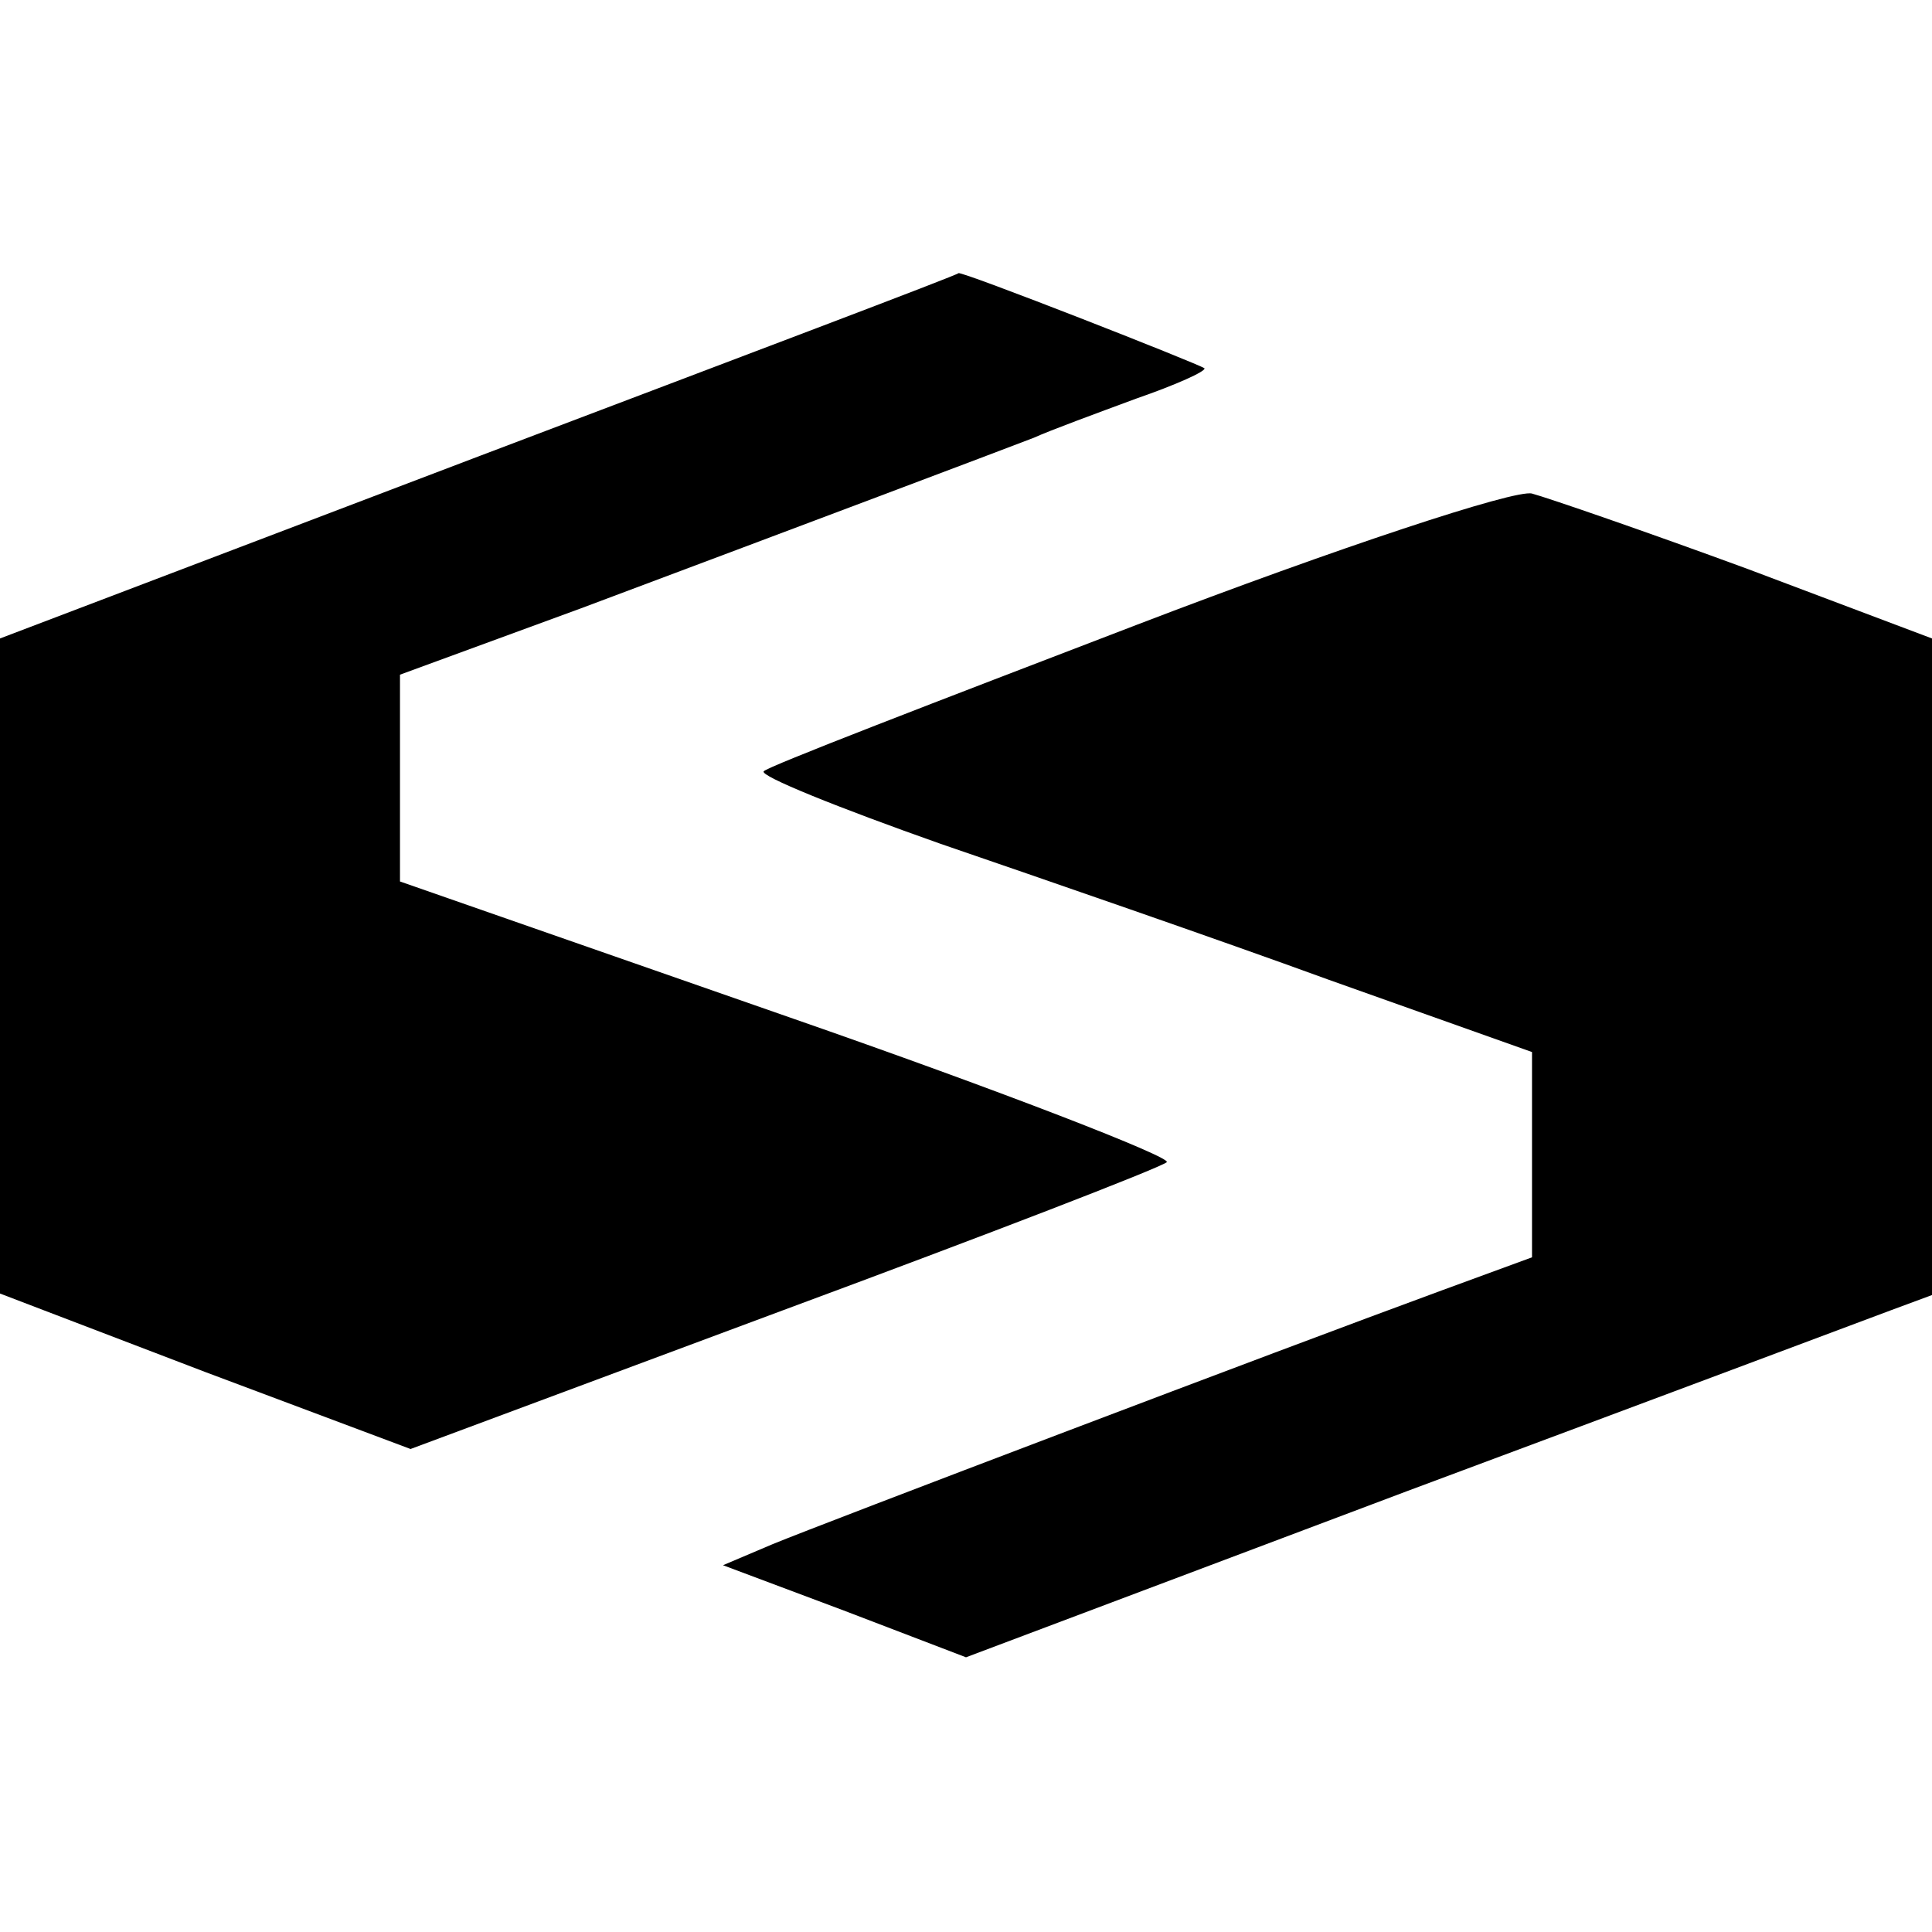
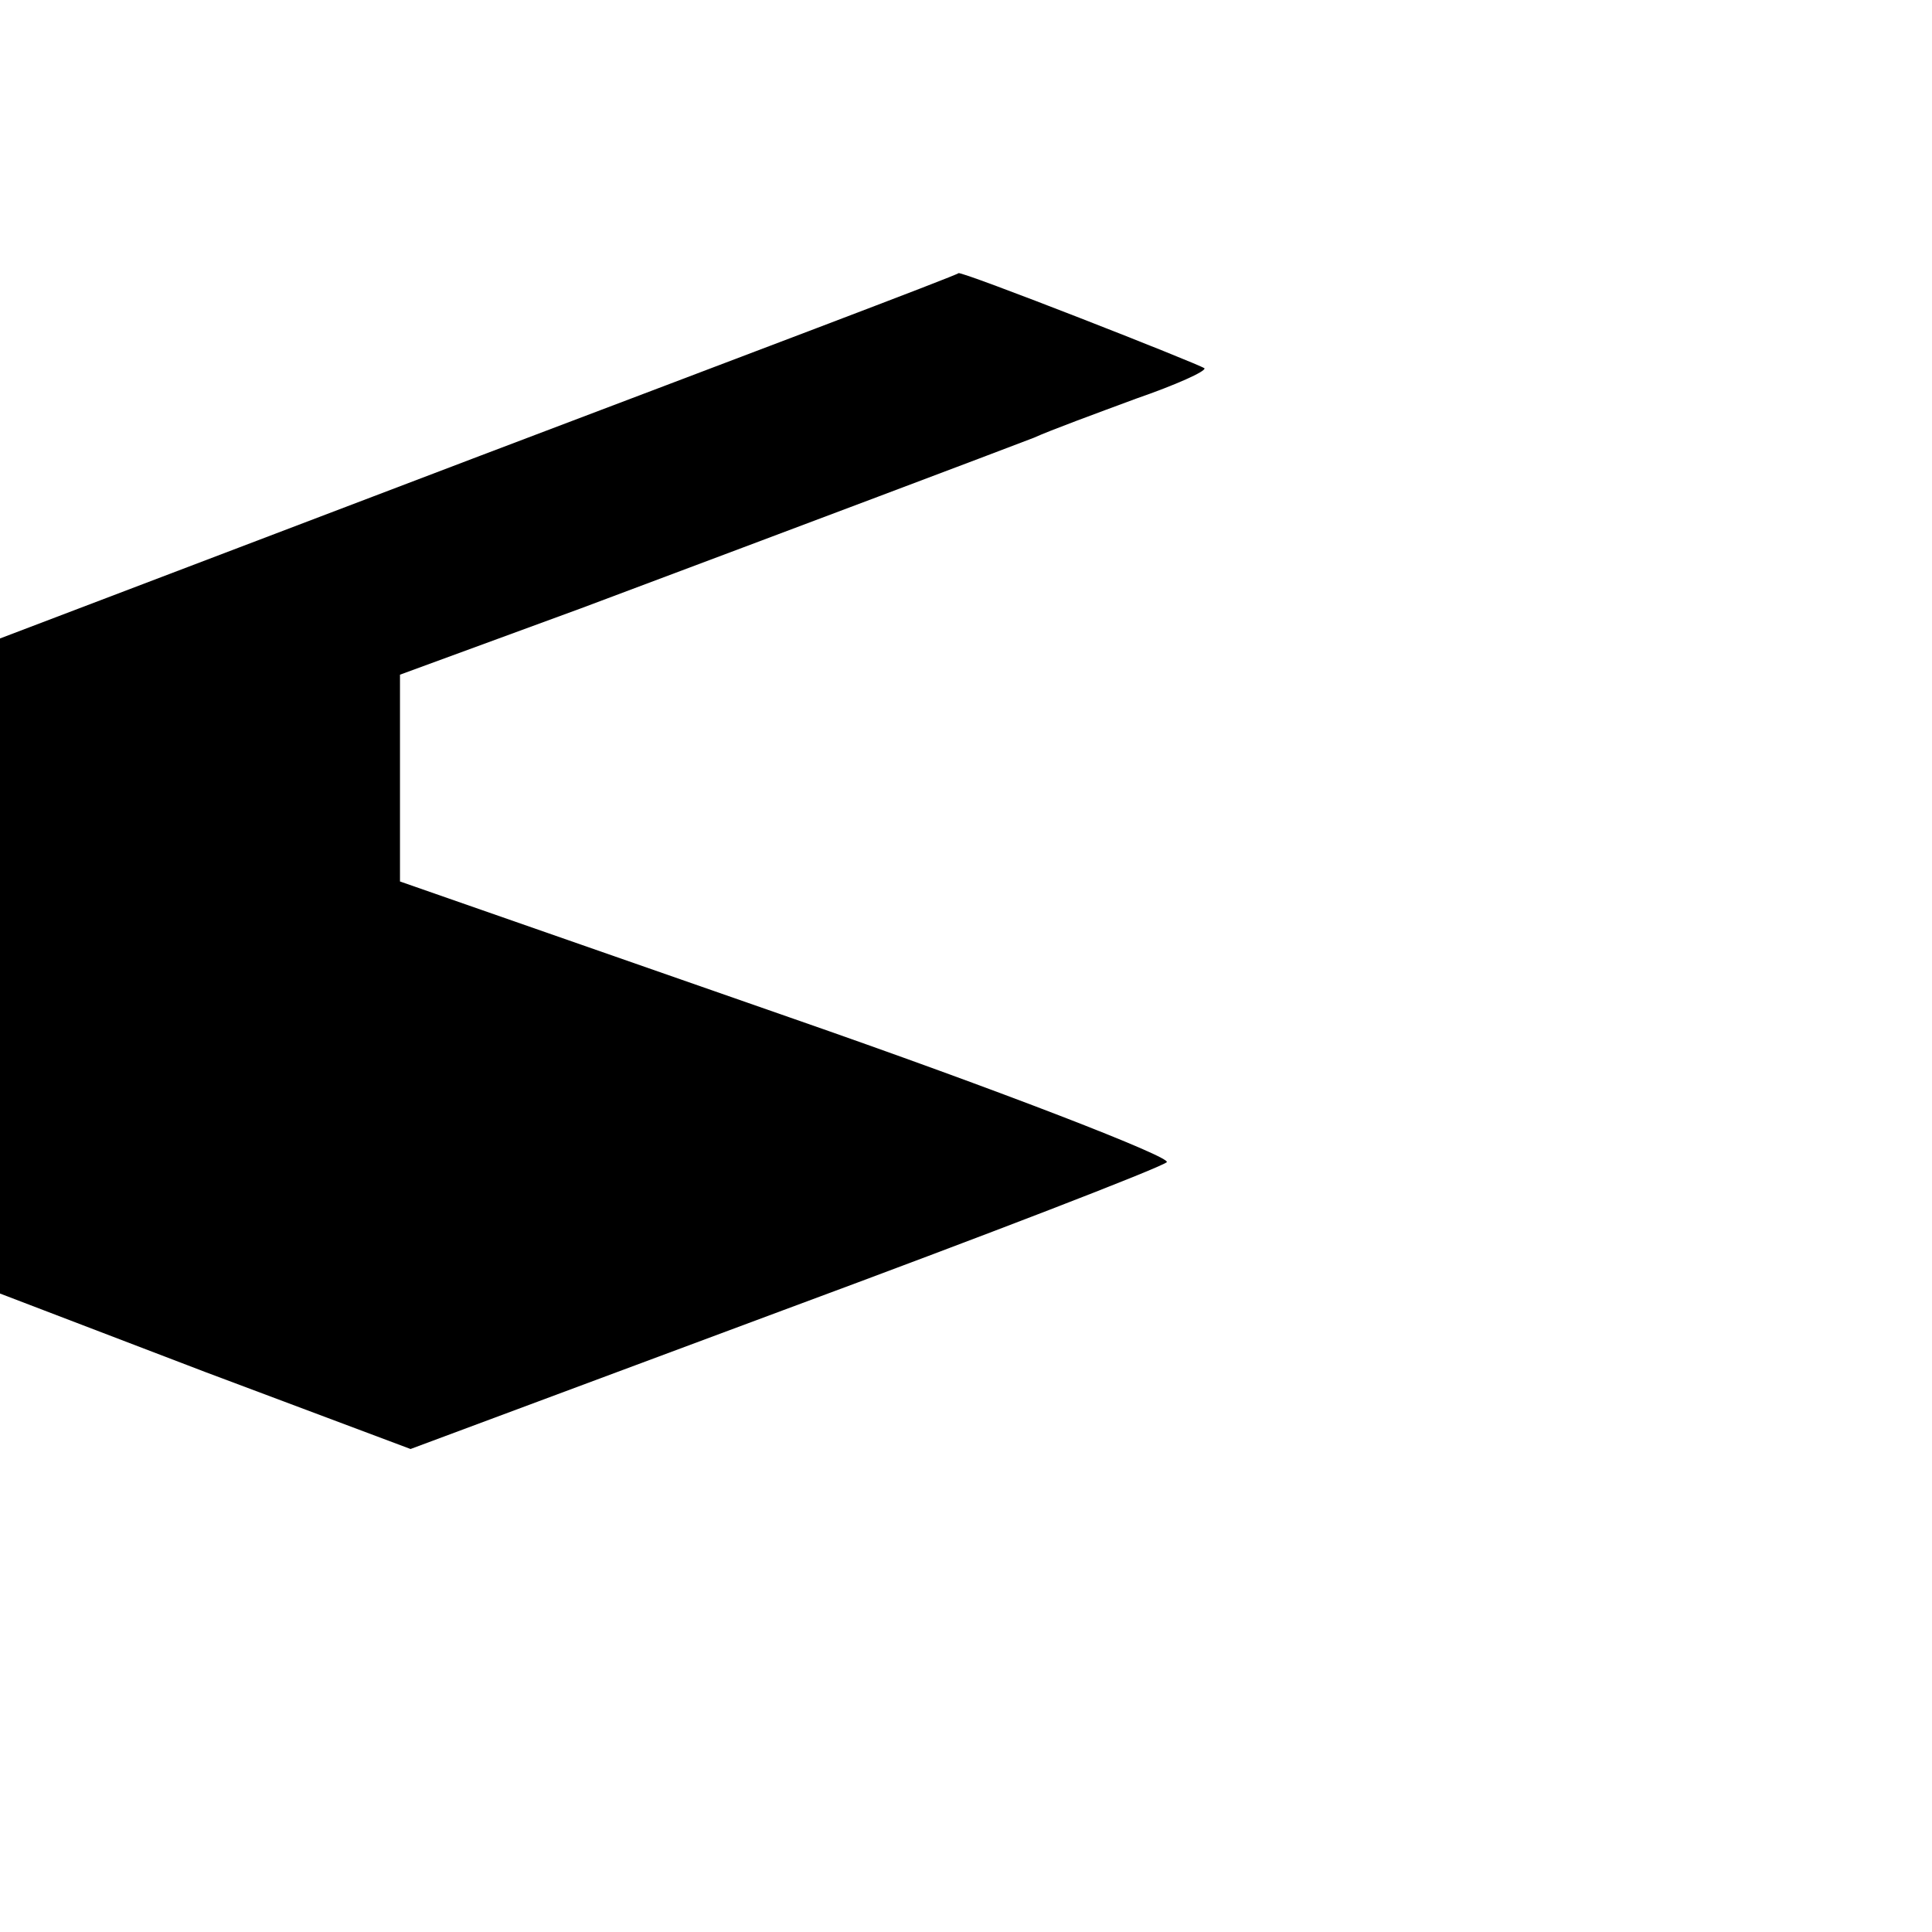
<svg xmlns="http://www.w3.org/2000/svg" version="1.0" width="128pt" height="128pt" viewBox="0 0 128 128" preserveAspectRatio="xMidYMid meet">
  <g transform="translate(0,128) scale(0.1,-0.1)" fill="#000000" stroke="none">
    <path d="M318 978 l-318 -121 0 -217 0 -217 136 -52 136 -51 247 92 c135 50 249 94 254 98 4 3 -109 47 -250 96 l-258 90 0 68 0 69 120 44 c152 57 274 103 300 113 11 5 41 16 68 26 26 9 46 18 45 20 -4 3 -162 65 -163 63 0 -1 -143 -55 -317 -121z" />
-     <path d="M753 866 c-133 -51 -245 -94 -247 -97 -3 -3 49 -24 117 -48 67 -23 183 -63 257 -90 l135 -48 0 -68 0 -68 -60 -22 c-109 -40 -409 -154 -443 -168 l-33 -14 80 -30 81 -31 292 110 c161 60 305 114 321 120 l27 10 0 218 0 217 -122 46 c-68 25 -132 47 -143 50 -11 3 -129 -36 -262 -87z" />
  </g>
</svg>